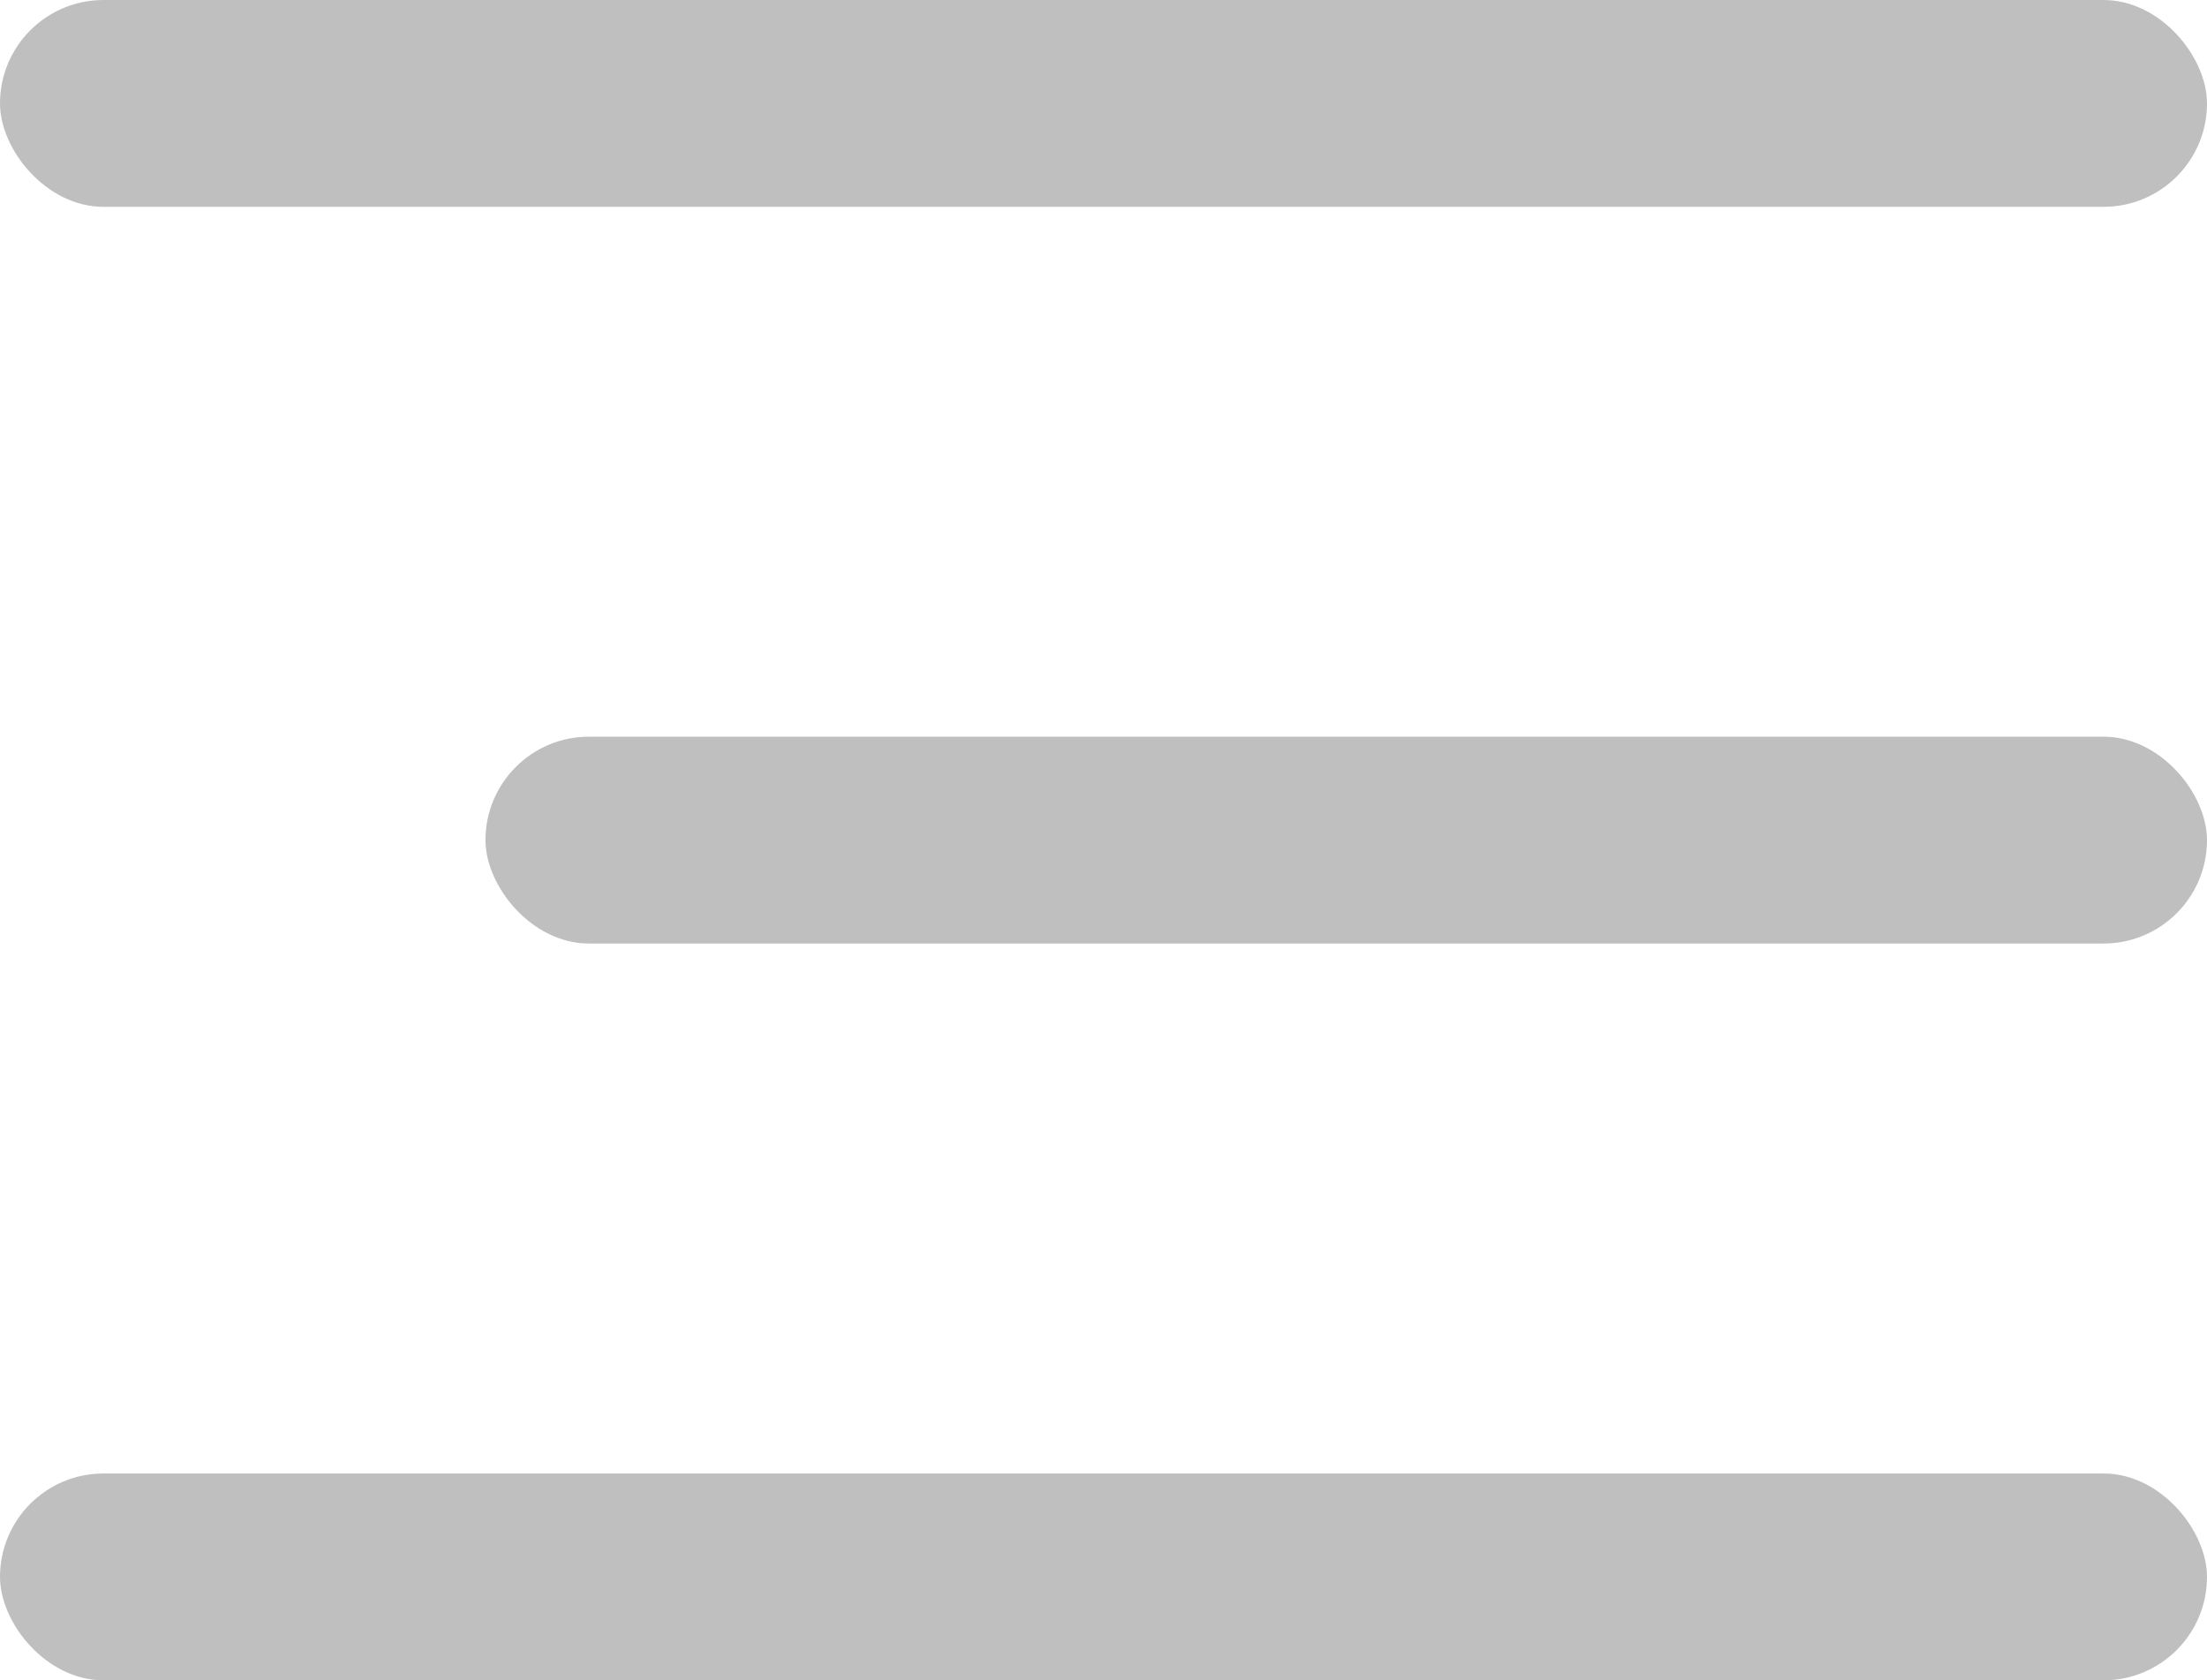
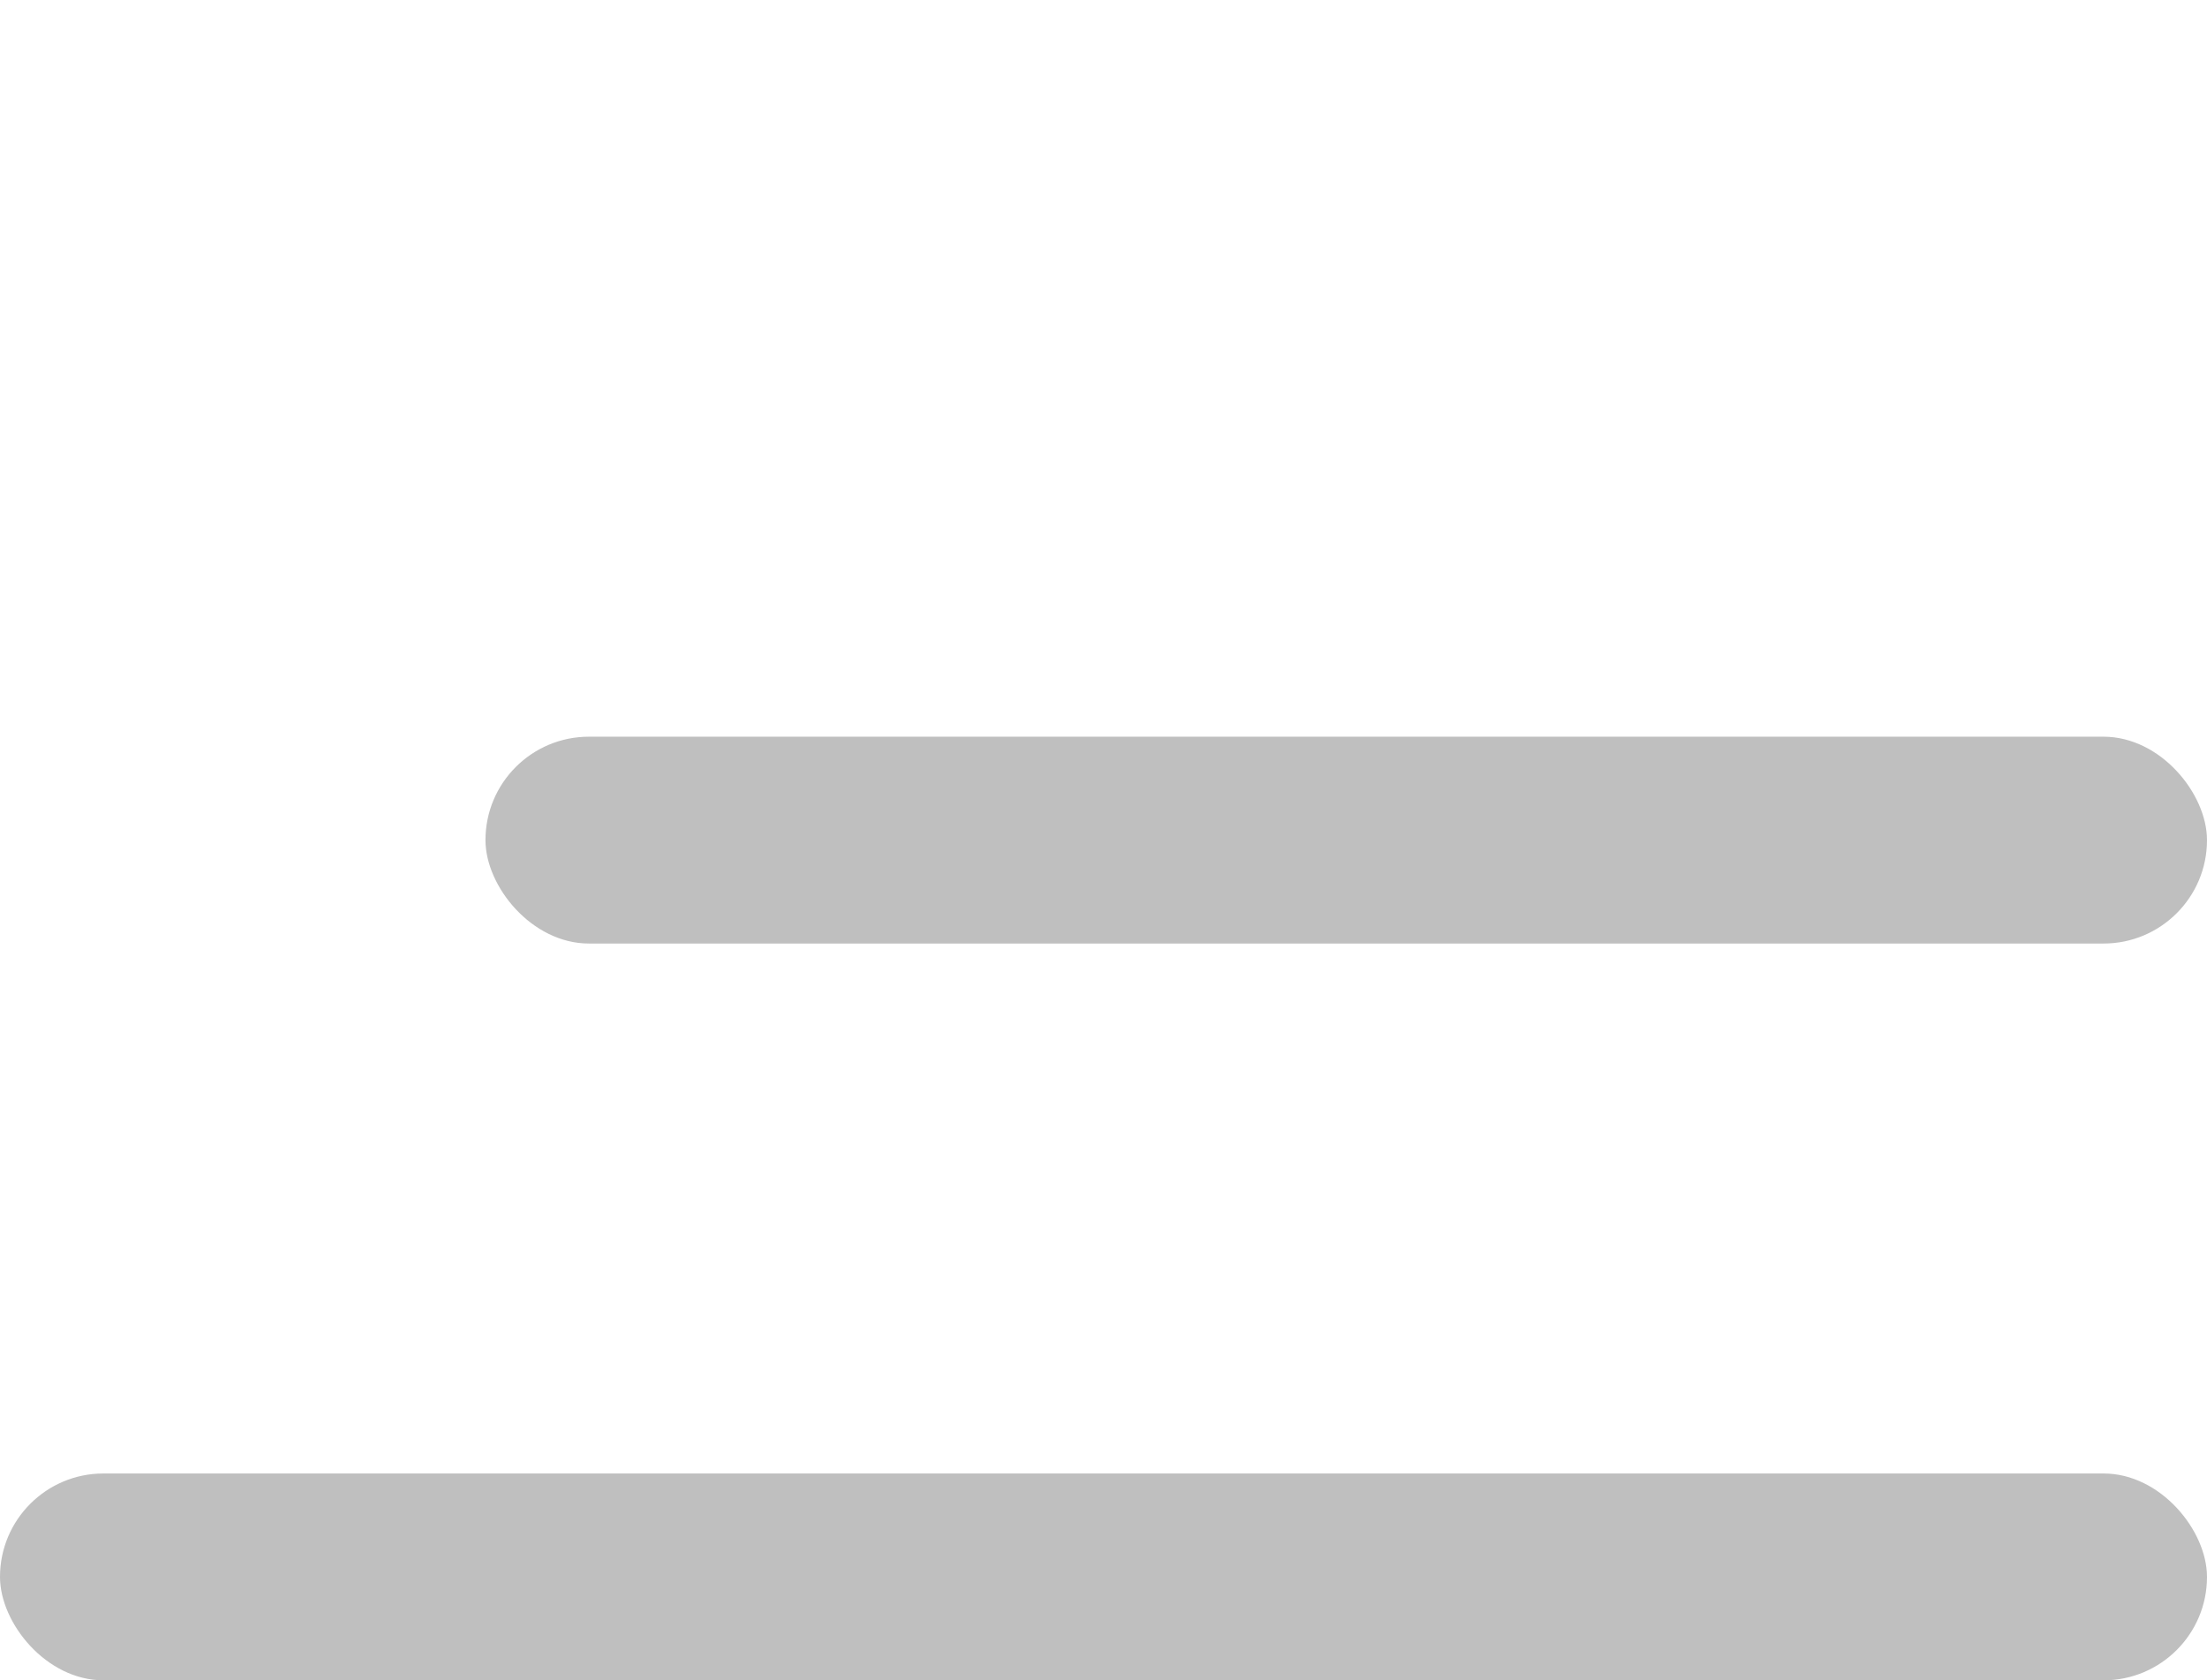
<svg xmlns="http://www.w3.org/2000/svg" id="Слой_1" data-name="Слой 1" viewBox="0 0 246.17 187.42">
  <defs>
    <style>.cls-1{fill:#bfbfbf;}</style>
  </defs>
-   <rect class="cls-1" width="246.17" height="23.07" rx="11.54" />
  <rect class="cls-1" x="54.15" y="82.17" width="192.02" height="23.07" rx="11.54" />
  <rect class="cls-1" y="164.35" width="246.17" height="23.07" rx="11.54" />
</svg>